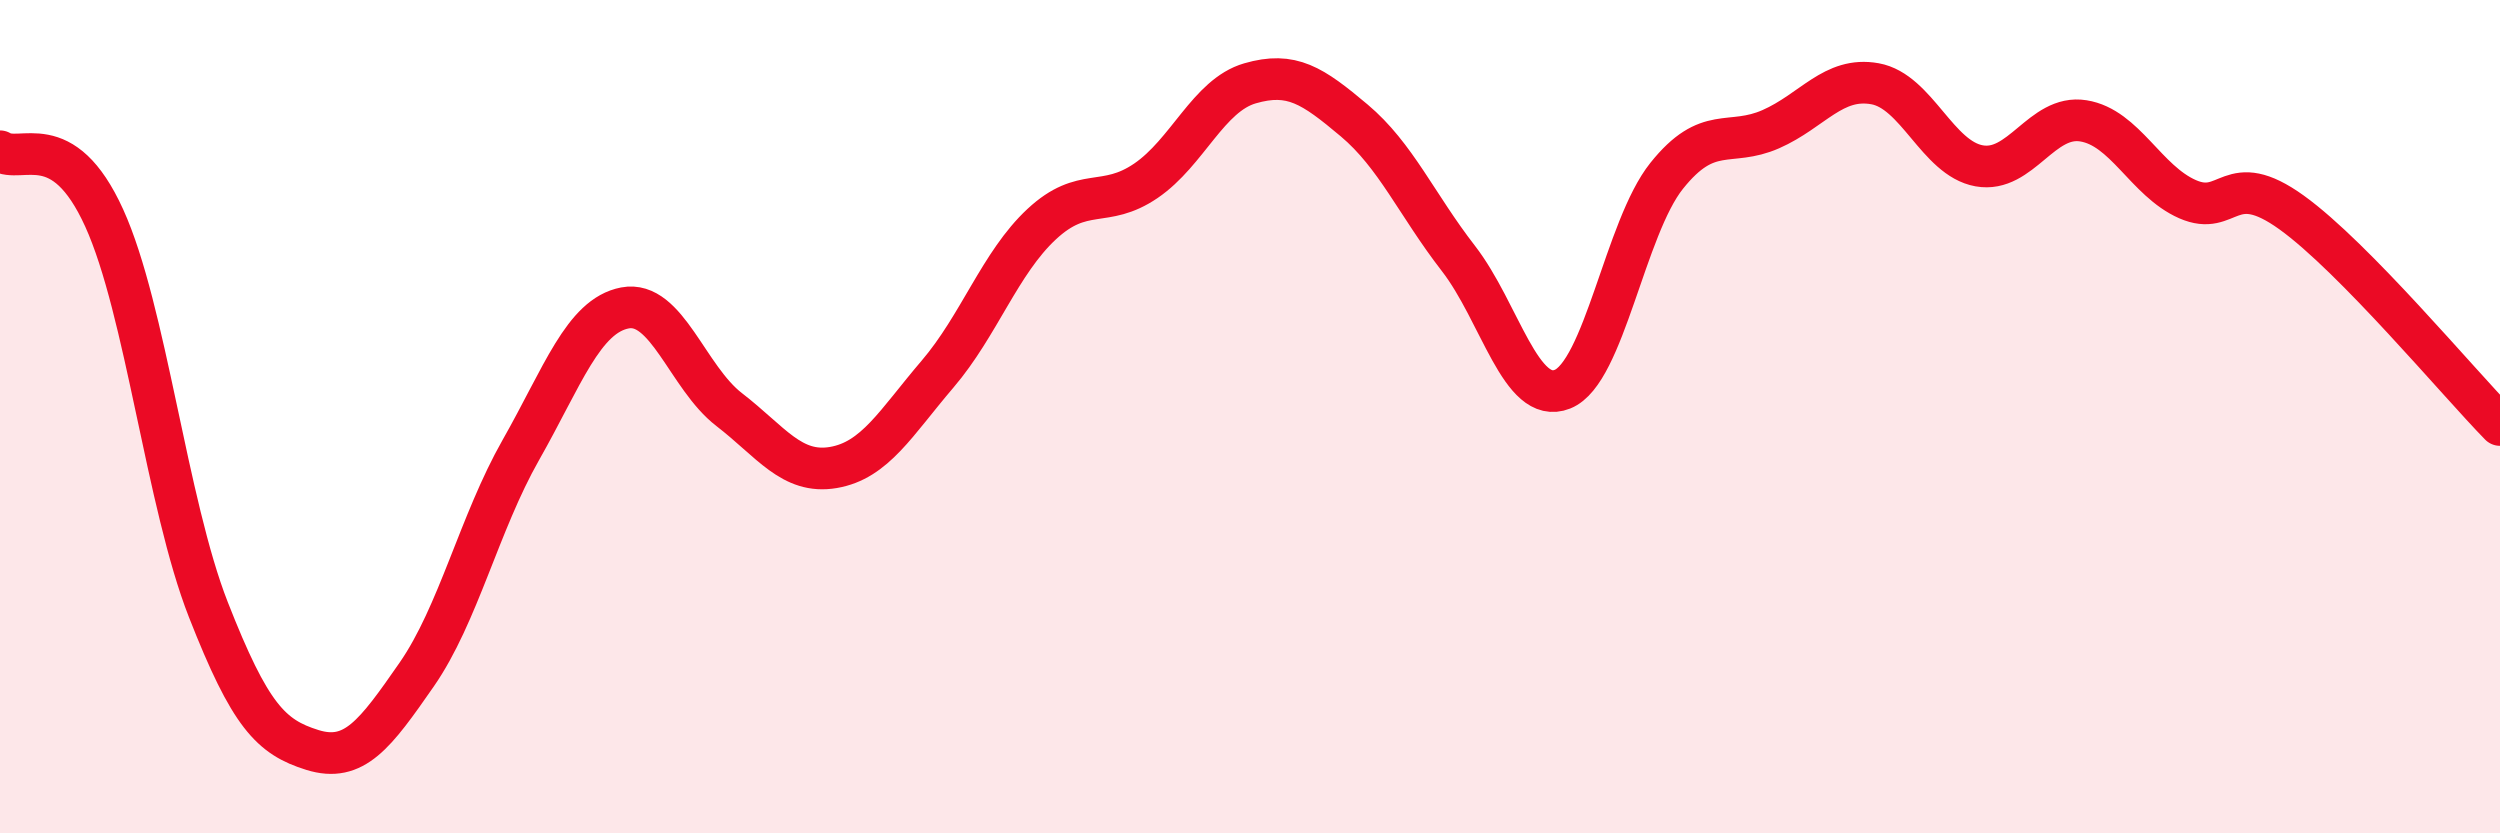
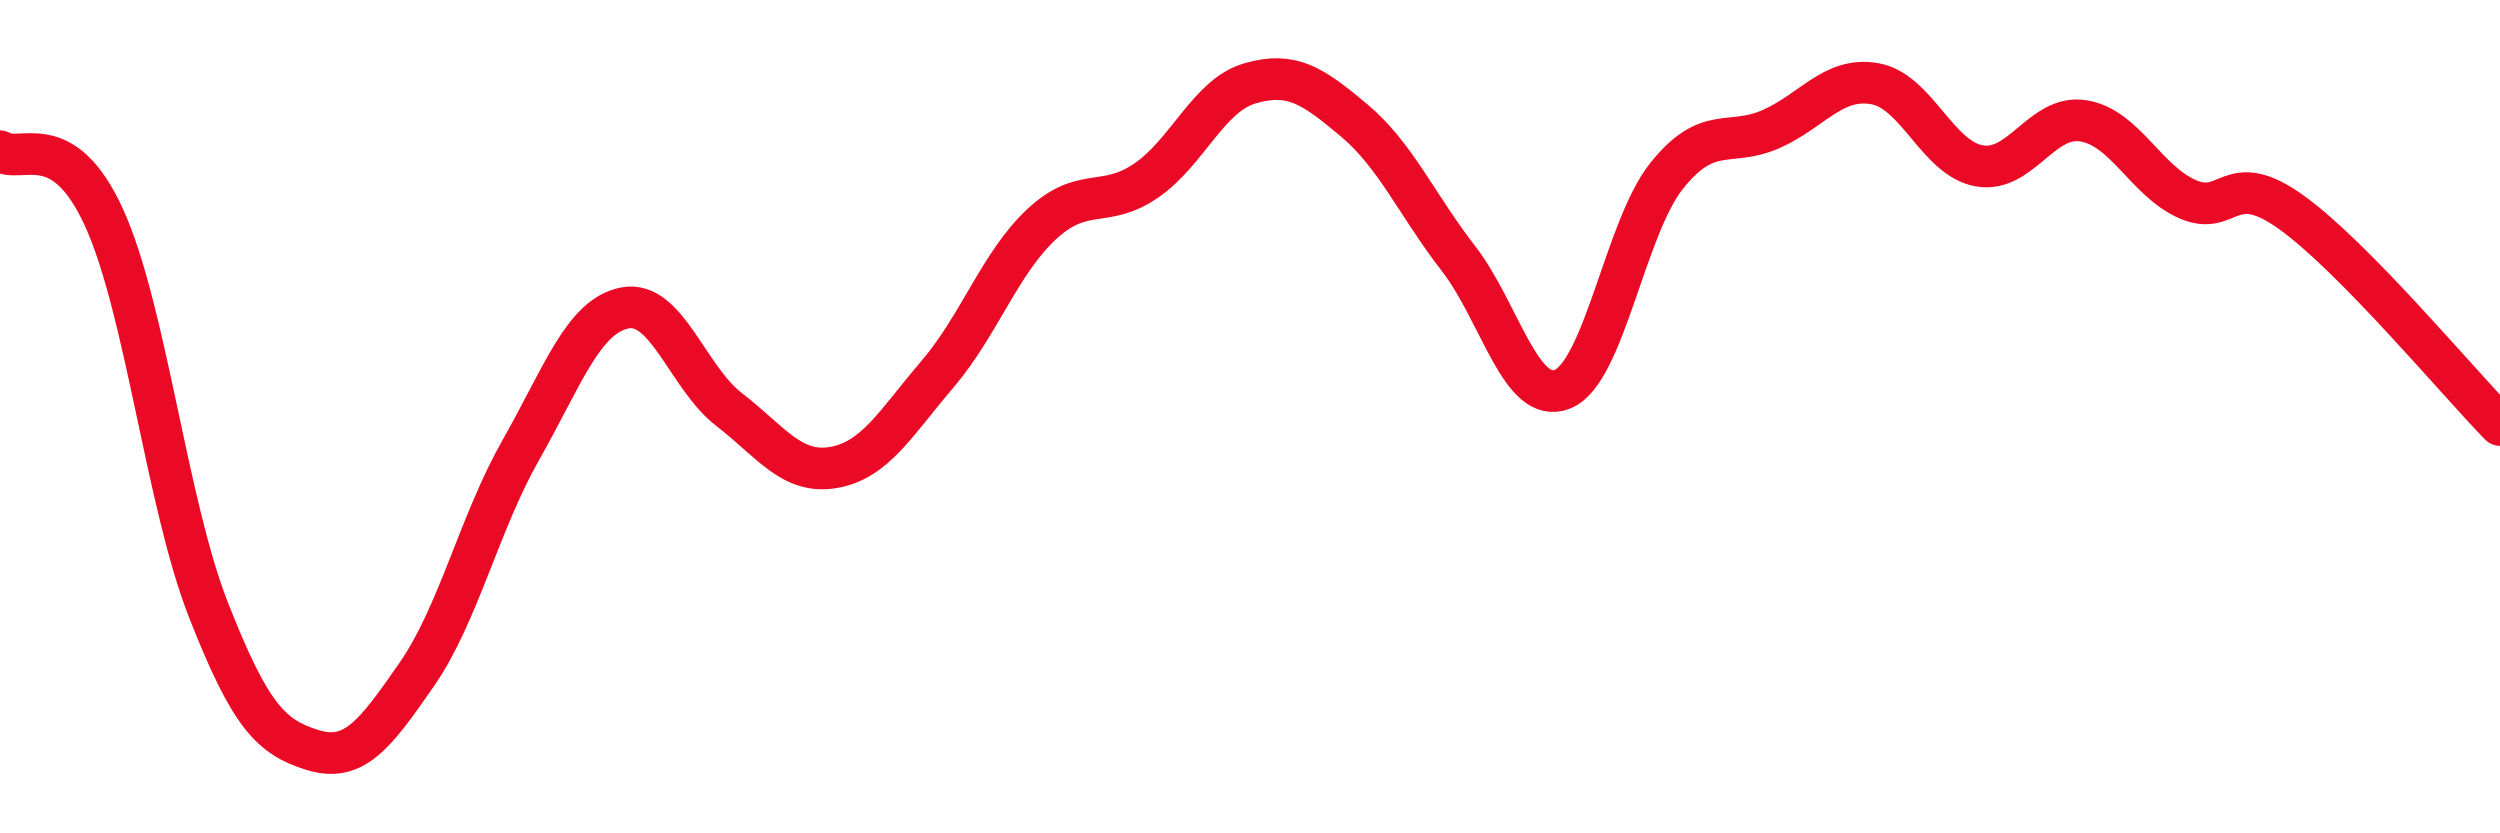
<svg xmlns="http://www.w3.org/2000/svg" width="60" height="20" viewBox="0 0 60 20">
-   <path d="M 0,3.63 C 0.5,3.95 1.5,3.03 2.5,5.23 C 3.5,7.43 4,12.08 5,14.63 C 6,17.18 6.5,17.69 7.5,18 C 8.5,18.31 9,17.63 10,16.19 C 11,14.75 11.5,12.56 12.5,10.8 C 13.5,9.04 14,7.58 15,7.39 C 16,7.2 16.5,9.06 17.5,9.83 C 18.5,10.6 19,11.39 20,11.22 C 21,11.05 21.5,10.15 22.5,8.98 C 23.5,7.81 24,6.31 25,5.38 C 26,4.45 26.5,5.02 27.5,4.34 C 28.5,3.66 29,2.29 30,2 C 31,1.71 31.5,2.05 32.5,2.89 C 33.5,3.73 34,4.91 35,6.2 C 36,7.49 36.5,9.74 37.5,9.34 C 38.5,8.94 39,5.47 40,4.22 C 41,2.97 41.5,3.54 42.5,3.1 C 43.5,2.66 44,1.83 45,2.01 C 46,2.19 46.5,3.8 47.5,3.98 C 48.5,4.16 49,2.74 50,2.9 C 51,3.06 51.5,4.34 52.5,4.78 C 53.5,5.22 53.5,4.02 55,5.1 C 56.5,6.18 59,9.18 60,10.2L60 20L0 20Z" fill="#EB0A25" opacity="0.1" stroke-linecap="round" stroke-linejoin="round" />
  <path d="M 0,3.63 C 0.5,3.95 1.5,3.03 2.5,5.23 C 3.5,7.43 4,12.08 5,14.63 C 6,17.18 6.5,17.69 7.5,18 C 8.5,18.31 9,17.63 10,16.19 C 11,14.75 11.5,12.56 12.5,10.8 C 13.5,9.04 14,7.58 15,7.39 C 16,7.2 16.5,9.06 17.5,9.83 C 18.5,10.6 19,11.39 20,11.22 C 21,11.05 21.5,10.15 22.5,8.98 C 23.5,7.81 24,6.31 25,5.38 C 26,4.45 26.5,5.02 27.5,4.34 C 28.5,3.66 29,2.29 30,2 C 31,1.71 31.5,2.05 32.5,2.89 C 33.5,3.73 34,4.91 35,6.2 C 36,7.49 36.5,9.74 37.5,9.34 C 38.5,8.94 39,5.47 40,4.22 C 41,2.97 41.5,3.54 42.5,3.1 C 43.5,2.66 44,1.83 45,2.01 C 46,2.19 46.5,3.8 47.5,3.98 C 48.5,4.16 49,2.74 50,2.9 C 51,3.06 51.5,4.34 52.5,4.78 C 53.5,5.22 53.5,4.02 55,5.1 C 56.5,6.18 59,9.18 60,10.2" stroke="#EB0A25" stroke-width="1" fill="none" stroke-linecap="round" stroke-linejoin="round" />
</svg>